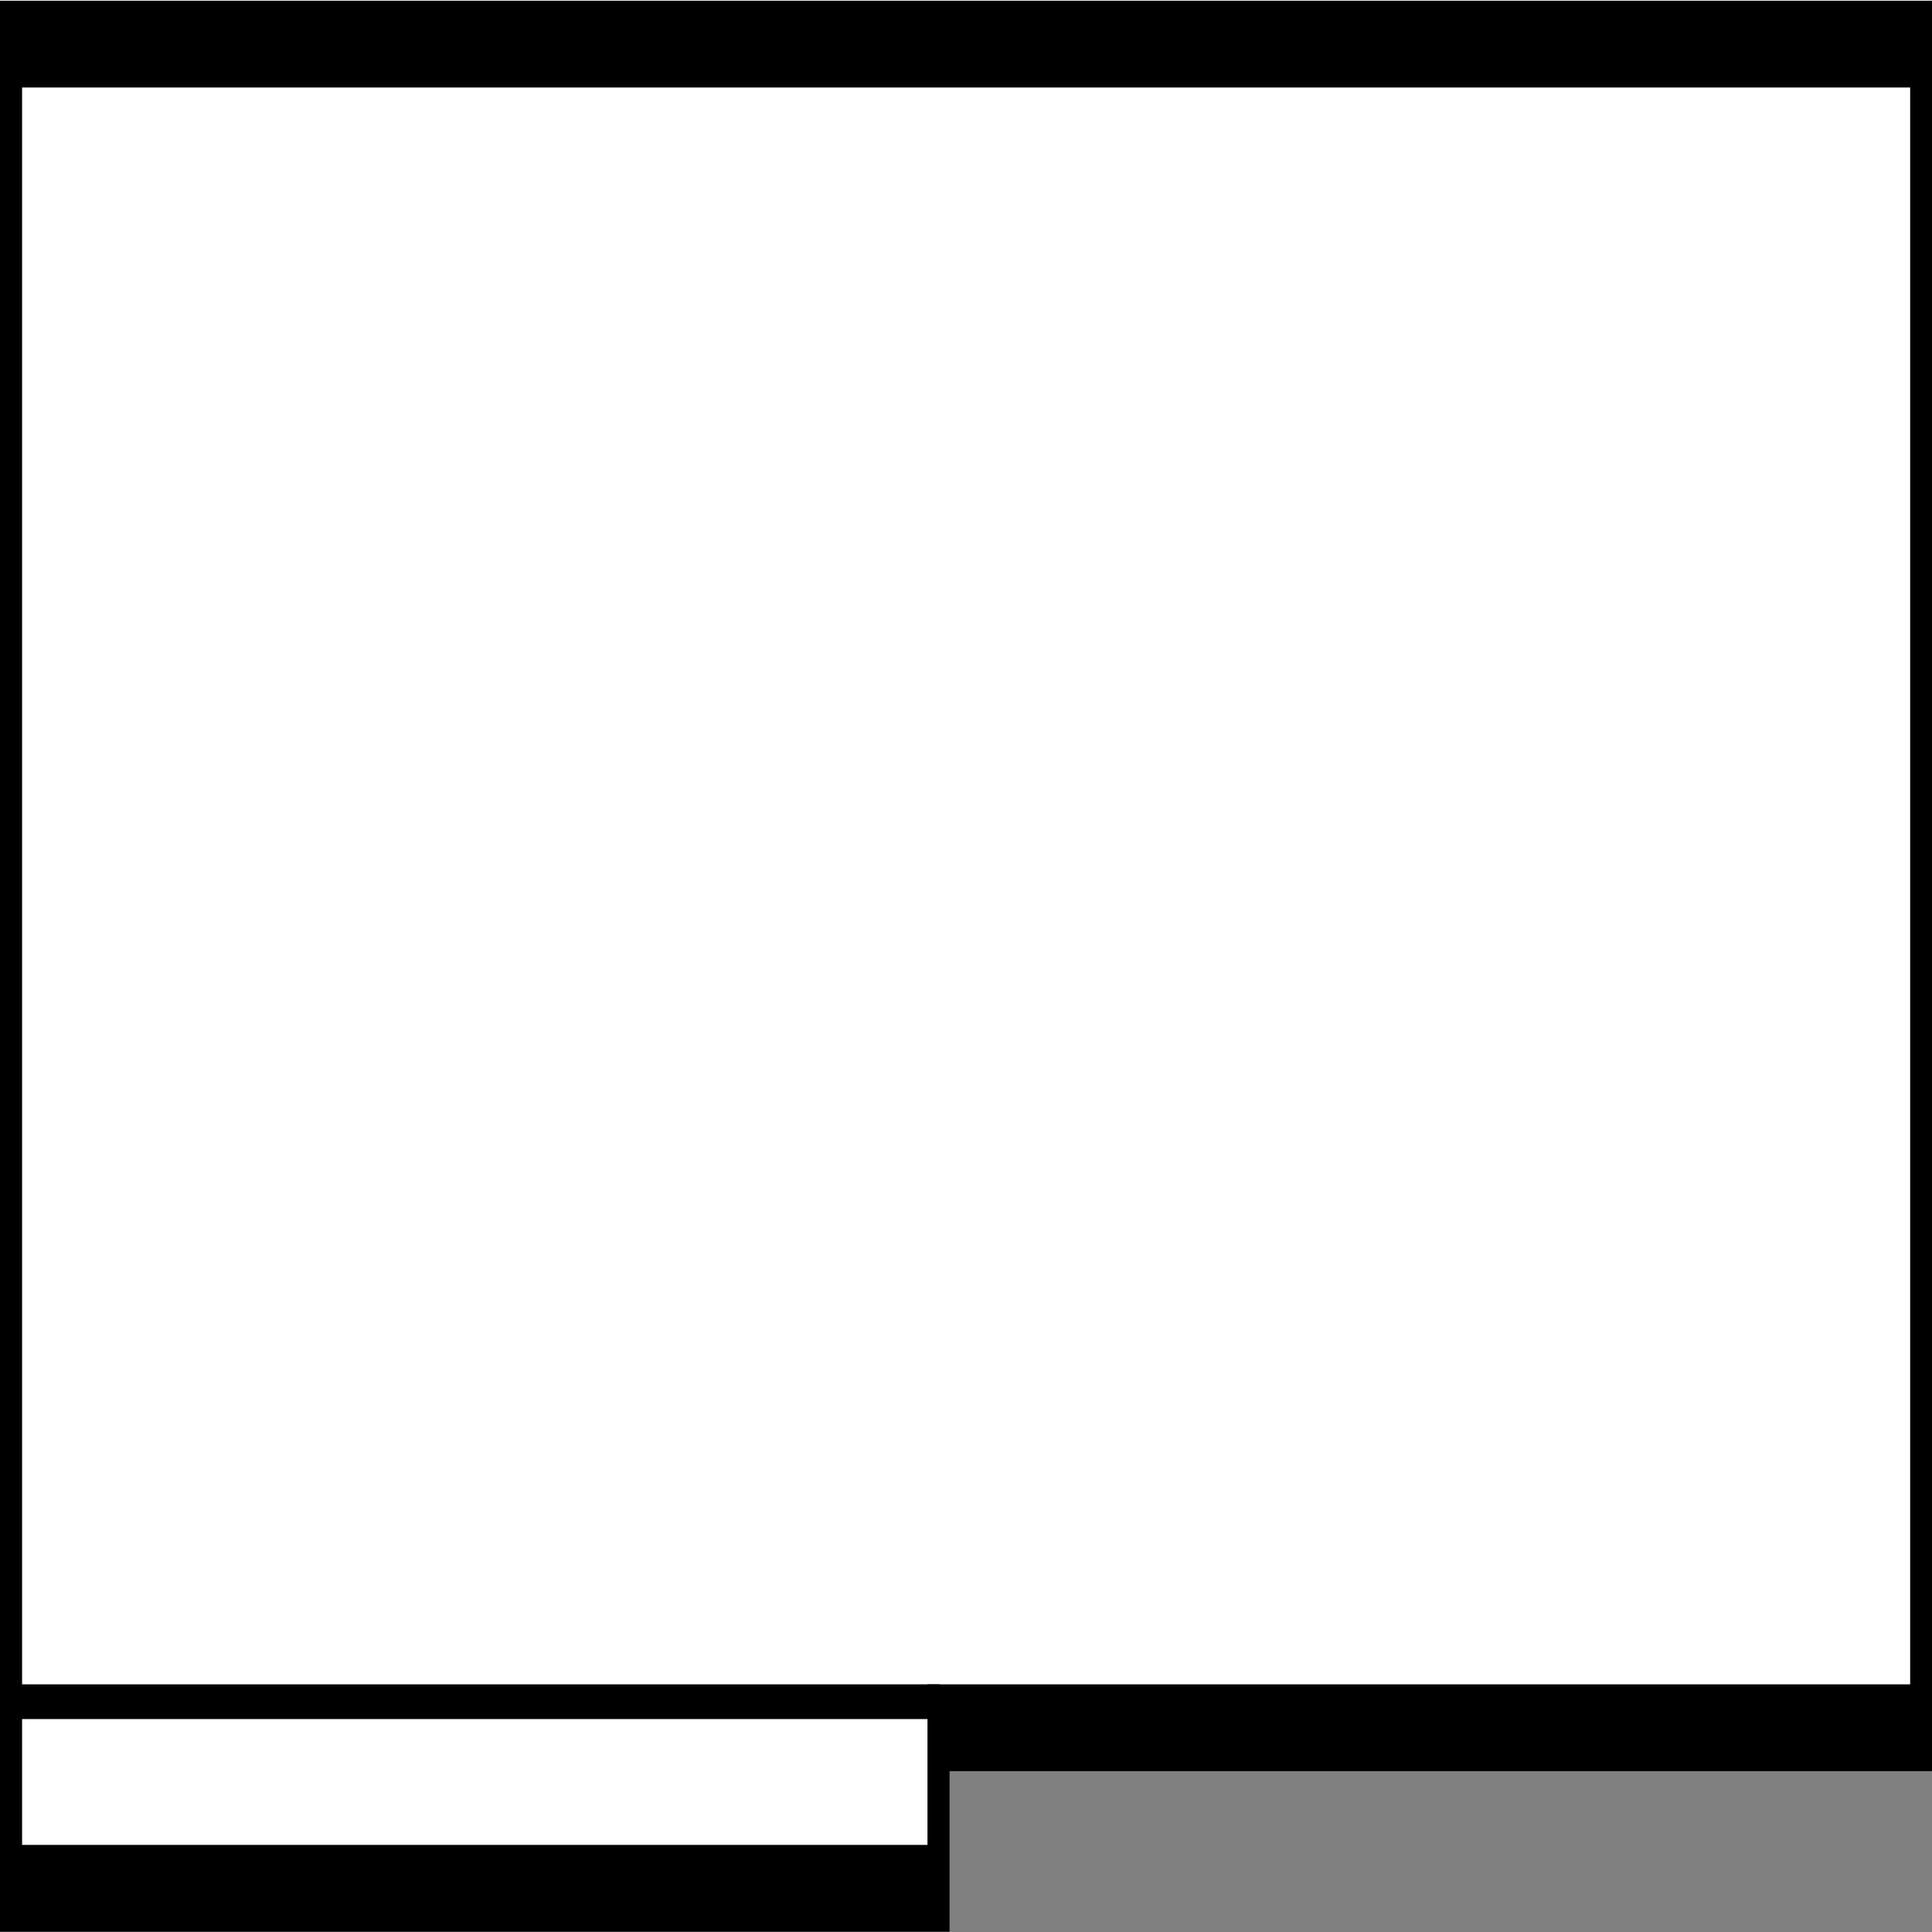
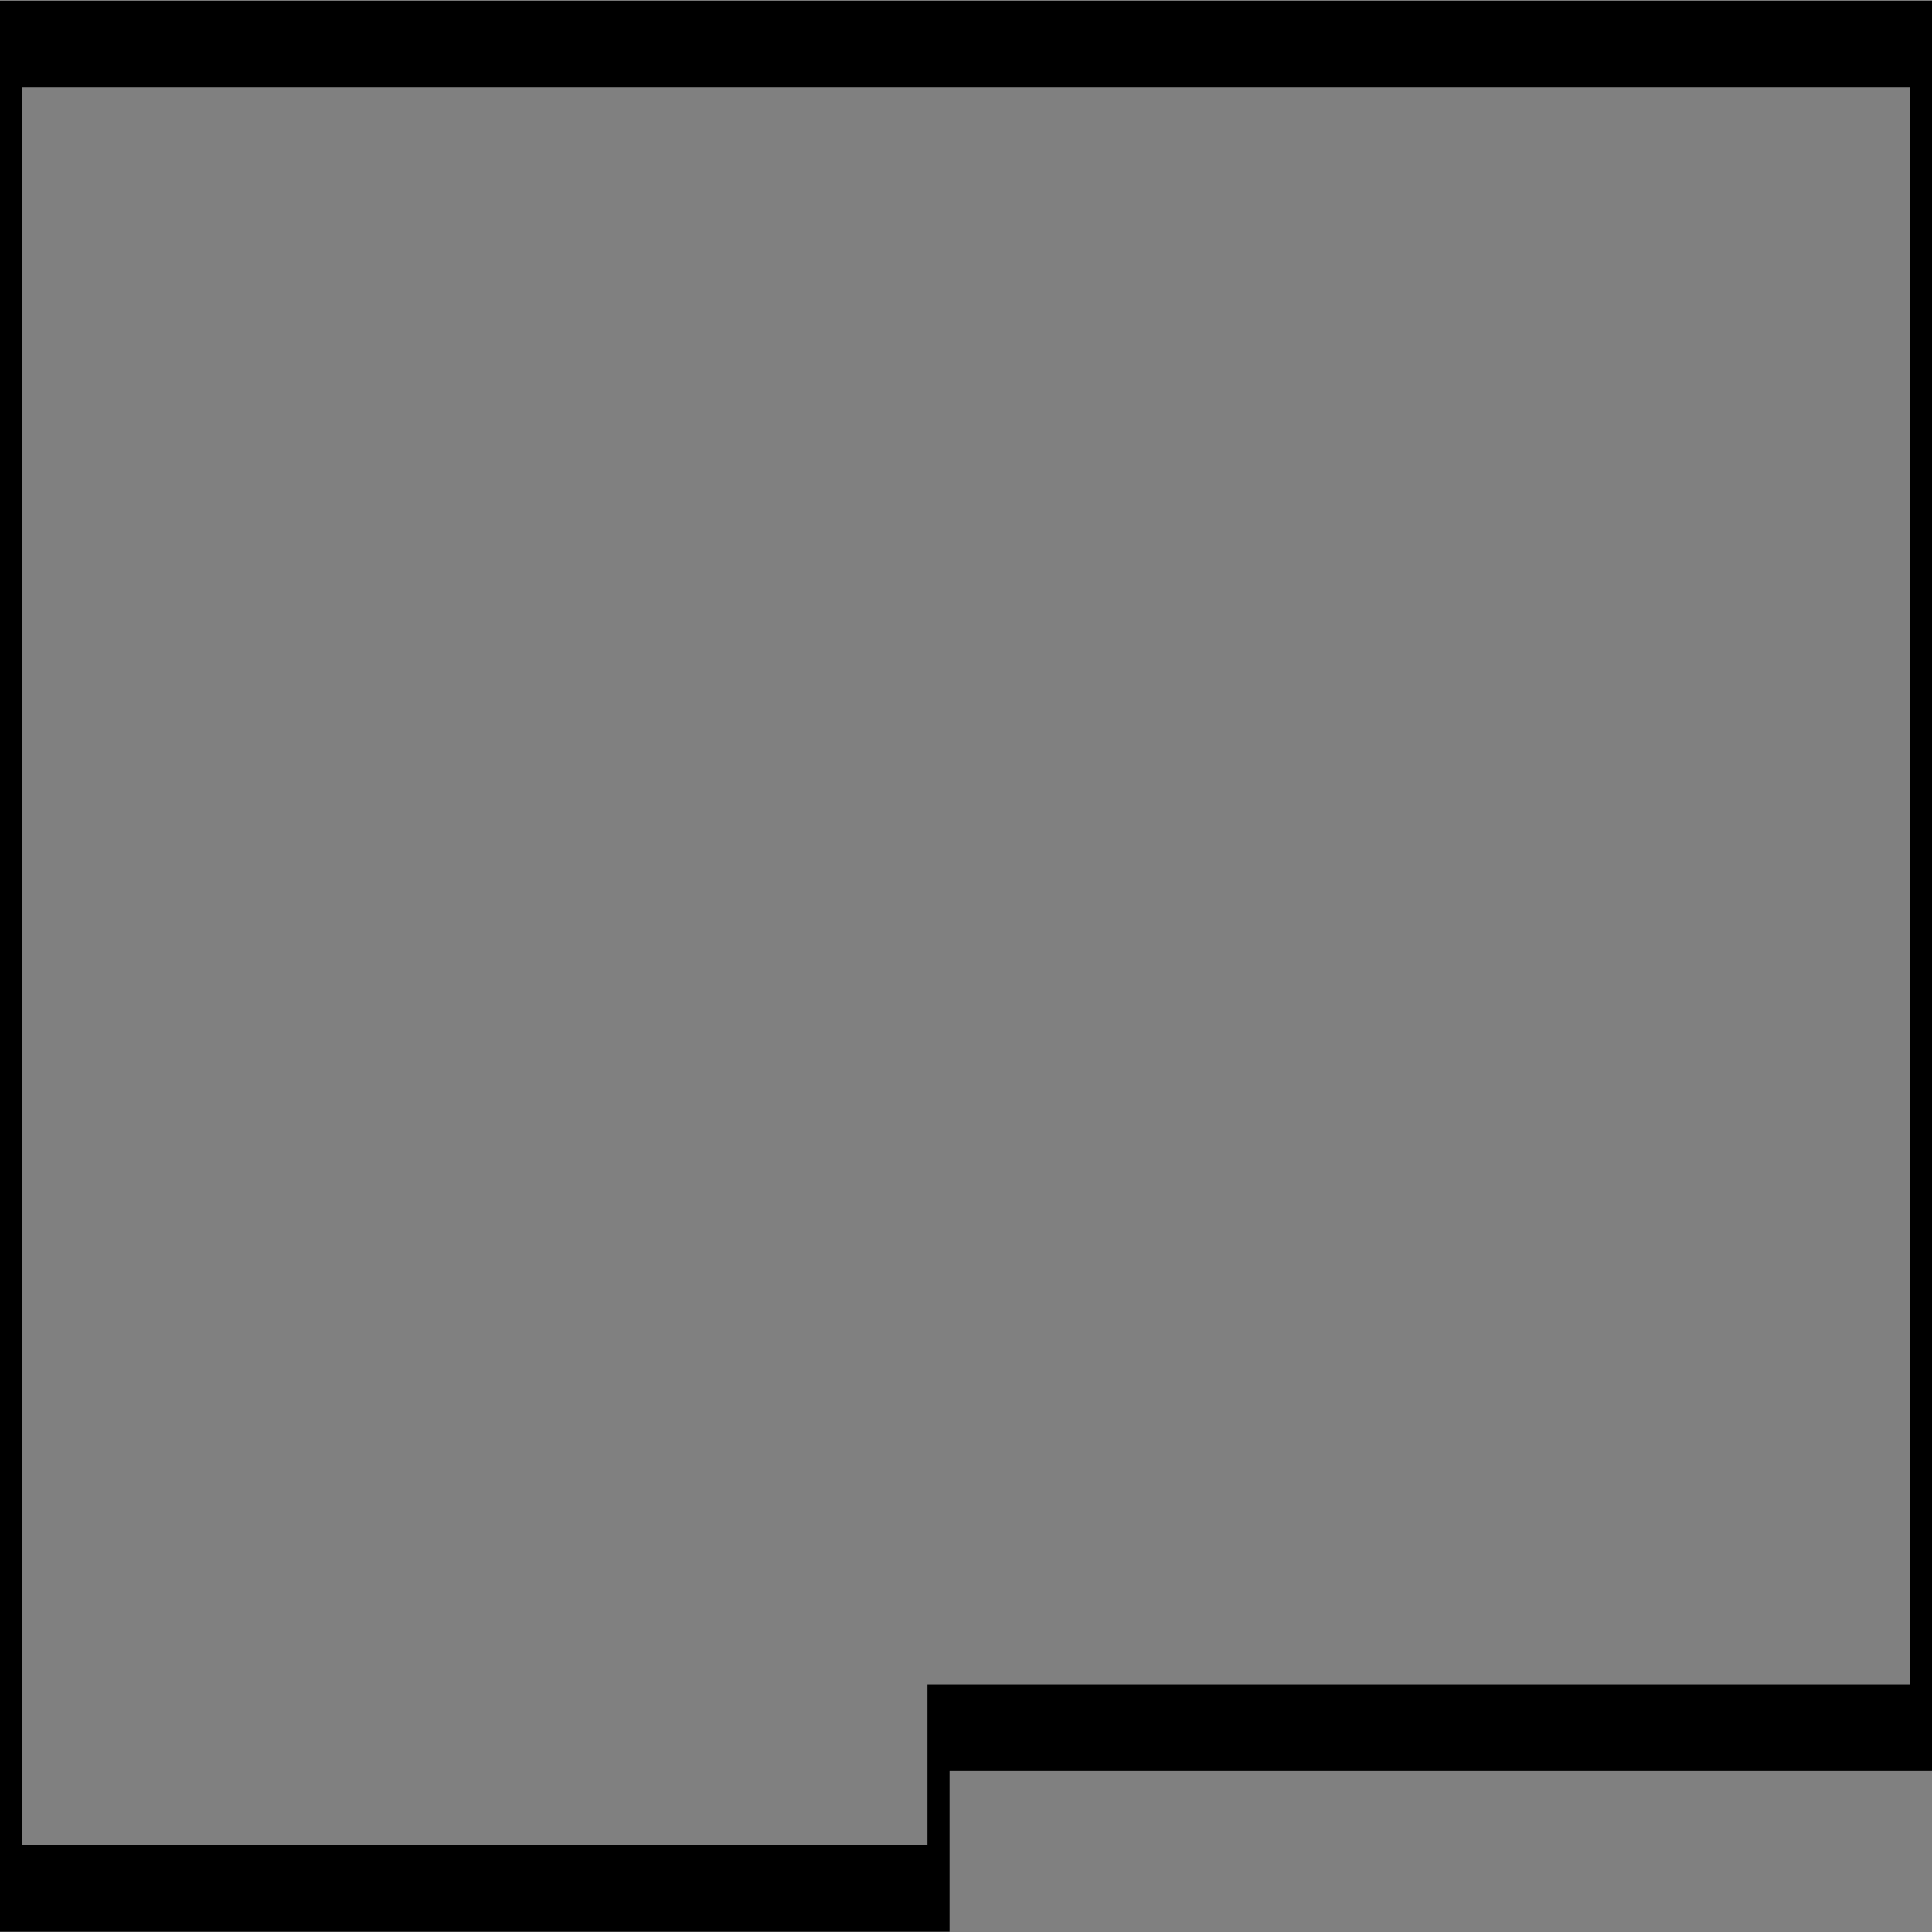
<svg xmlns="http://www.w3.org/2000/svg" xmlns:xlink="http://www.w3.org/1999/xlink" height="100%" width="100%" preserveAspectRatio="none" viewBox="0 0 100 100">
  <rect x="0" y="0" width="100" height="100" fill="#808080" stroke="none" />
  <defs>
    <g id="sprite0" transform="matrix(1.0, 0.0, 0.0, 1.0, 43.25, 10.6)">
      <use height="21.25" transform="matrix(1.0, 0.0, 0.0, 1.0, -43.25, -10.6)" width="86.5" xlink:href="#shape0" />
    </g>
    <g id="shape0" transform="matrix(1.0, 0.0, 0.0, 1.0, 43.25, 10.6)">
-       <path d="M-43.25 -10.6 L43.25 -10.6 43.25 8.8 -1.25 8.8 -1.25 10.65 -43.25 10.65 -43.25 -10.6" fill="#ffffff" fill-rule="evenodd" stroke="none" class="fill" />
-     </g>
+       </g>
    <g id="sprite1" transform="matrix(1.0, 0.0, 0.0, 1.0, 43.75, 11.1)">
      <use height="22.25" transform="matrix(1.0, 0.0, 0.0, 1.0, -43.75, -11.1)" width="87.5" xlink:href="#shape1" />
    </g>
    <g id="shape1" transform="matrix(1.0, 0.0, 0.0, 1.0, 43.75, 11.1)">
      <path d="M42.75 -10.1 L-42.75 -10.1 -42.75 10.15 -1.75 10.15 -1.75 8.3 42.75 8.3 42.75 -10.1 M-43.75 -11.1 L43.75 -11.1 43.75 9.3 -0.75 9.3 -0.75 11.15 -43.75 11.15 -43.75 -11.1" fill="#000000" fill-rule="evenodd" stroke="none" class="line" />
-       <path d="M-1.2 8.3 L-1.0 8.5 -1.2 8.7 -43.2 8.7 -43.4 8.5 -43.2 8.3 -1.2 8.3" fill="#000000" fill-rule="evenodd" stroke="none" class="line" />
    </g>
  </defs>
  <g transform="matrix(1.0, 0.0, 0.0, 1.0, 0.0, 0.0)">
    <use height="21.25" id="Fill" transform="matrix(1.156, 0.0, 0.0, 4.704, 0, -0.007)" width="86.5" xlink:href="#sprite0" />
    <use height="22.25" id="Line" transform="matrix(1.143, 0.0, 0.0, 4.492, 0, 0.037)" width="87.5" xlink:href="#sprite1" />
  </g>
</svg>